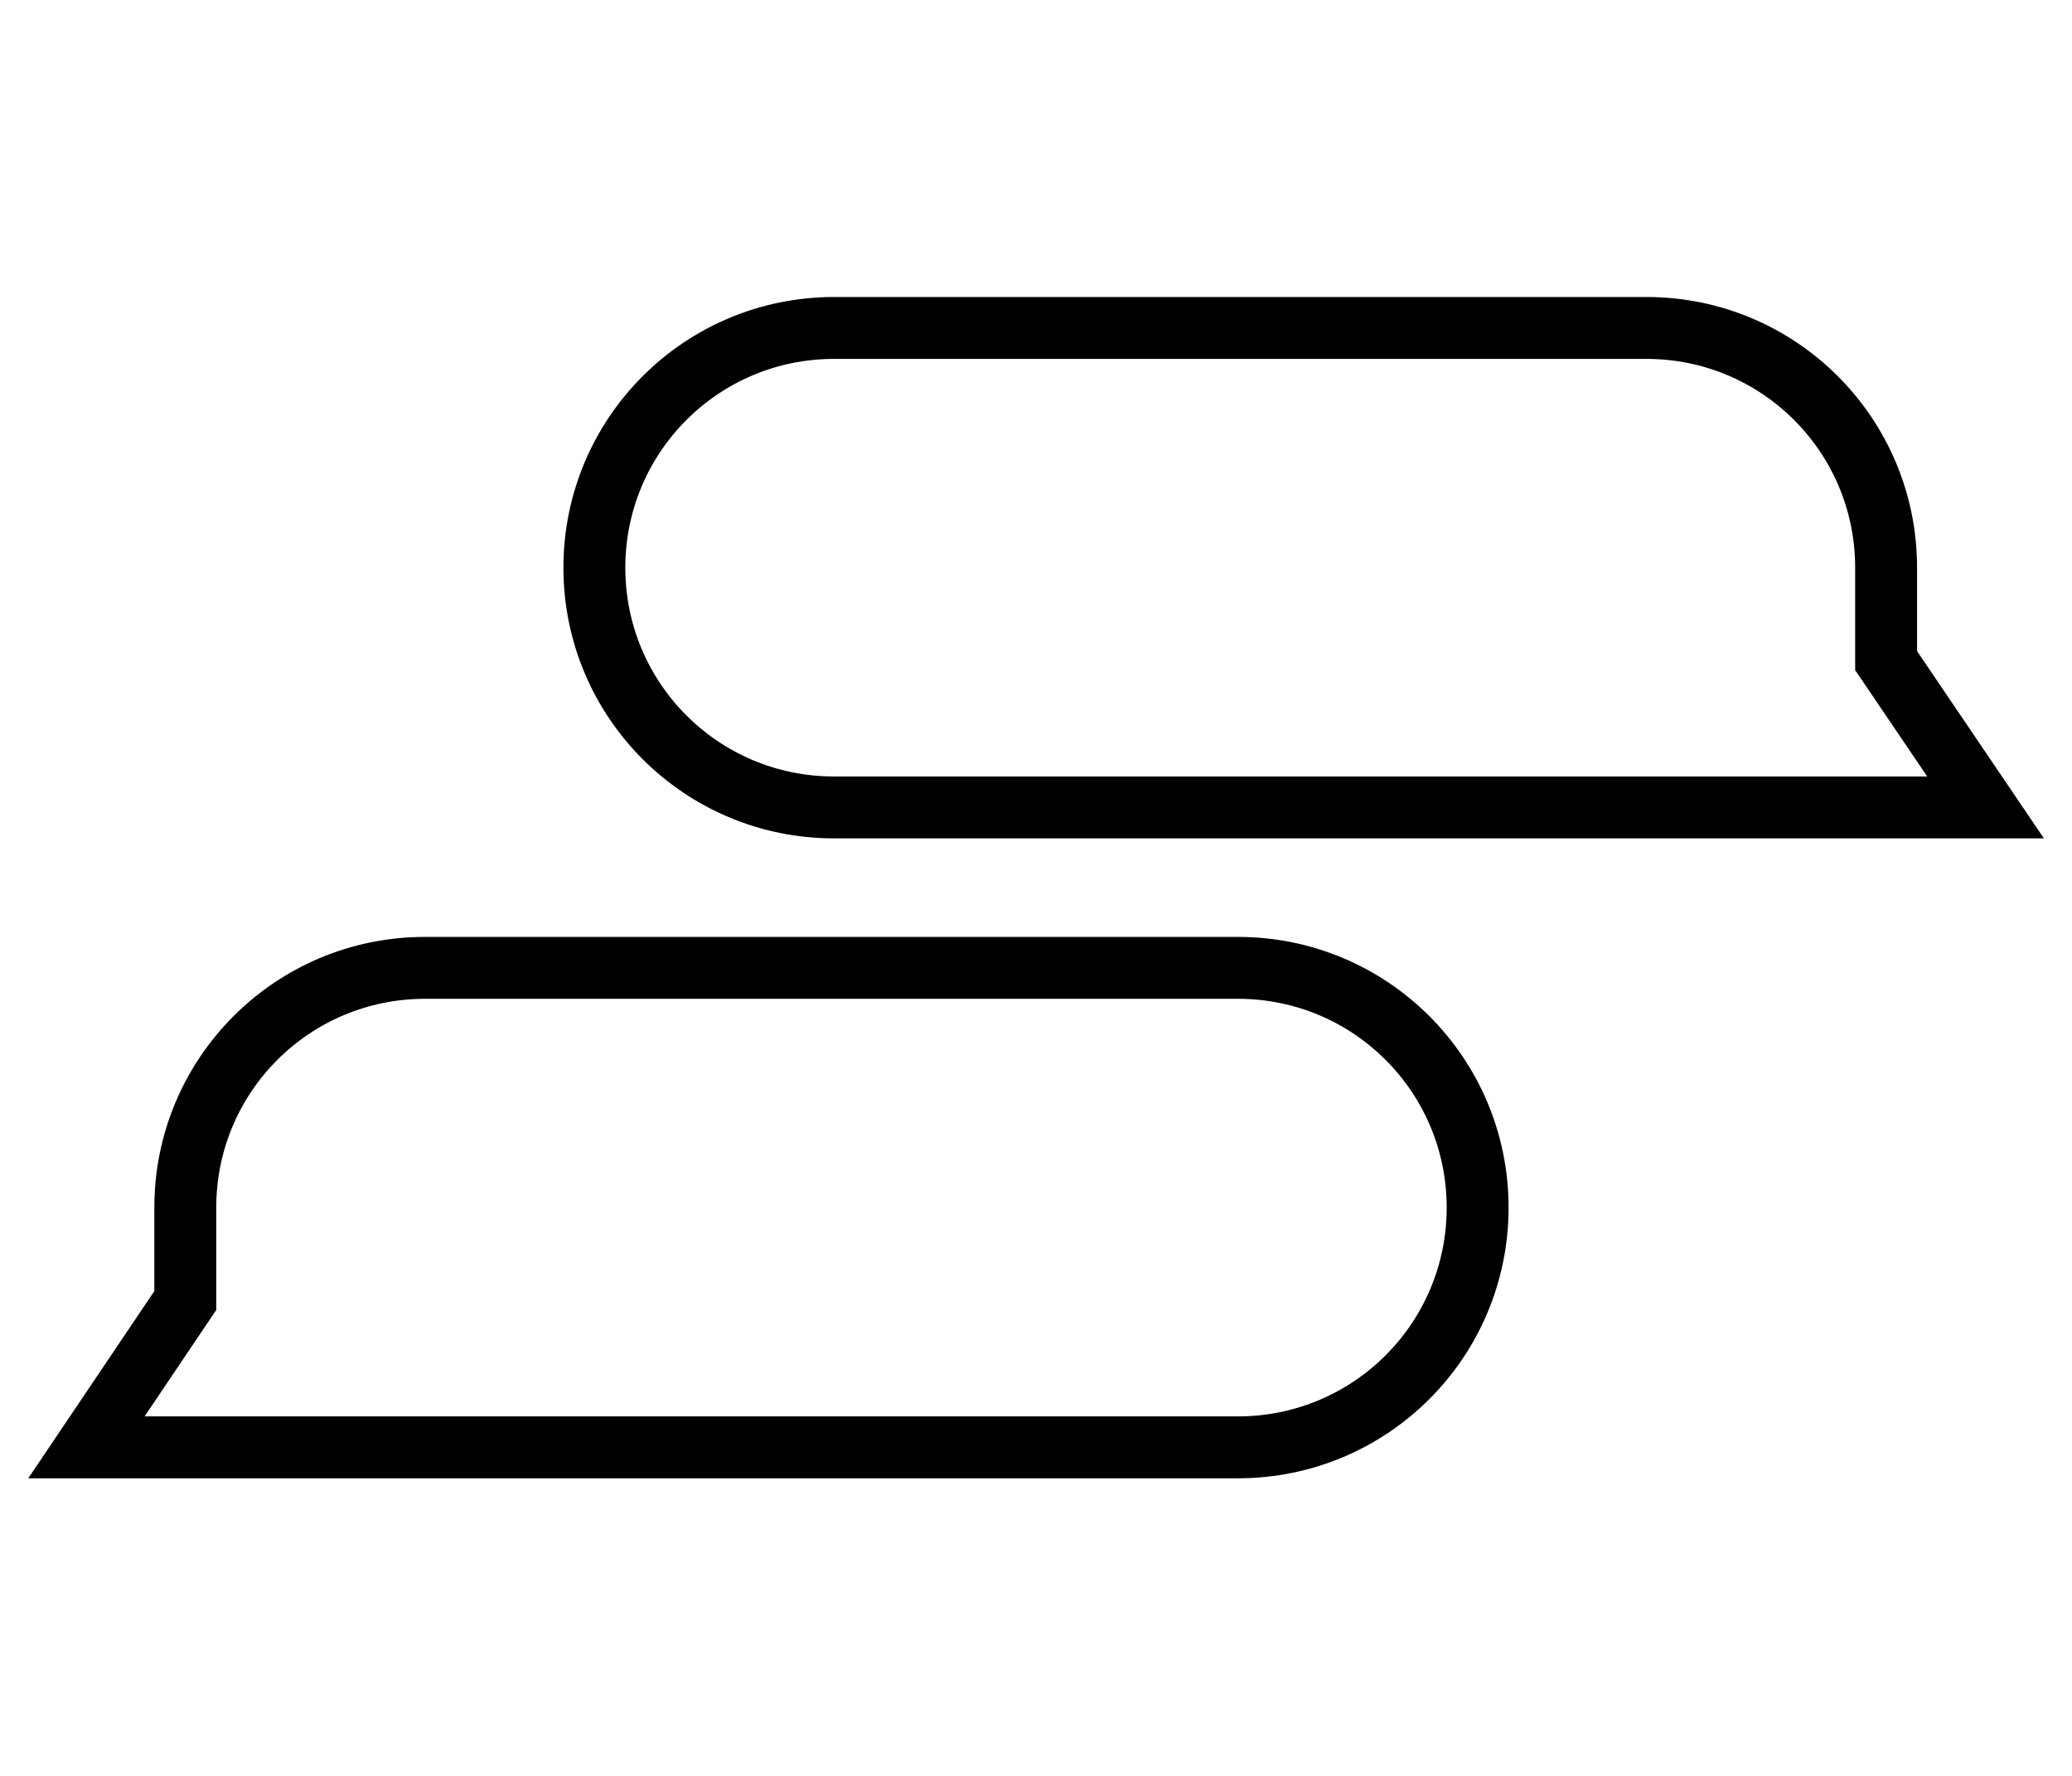
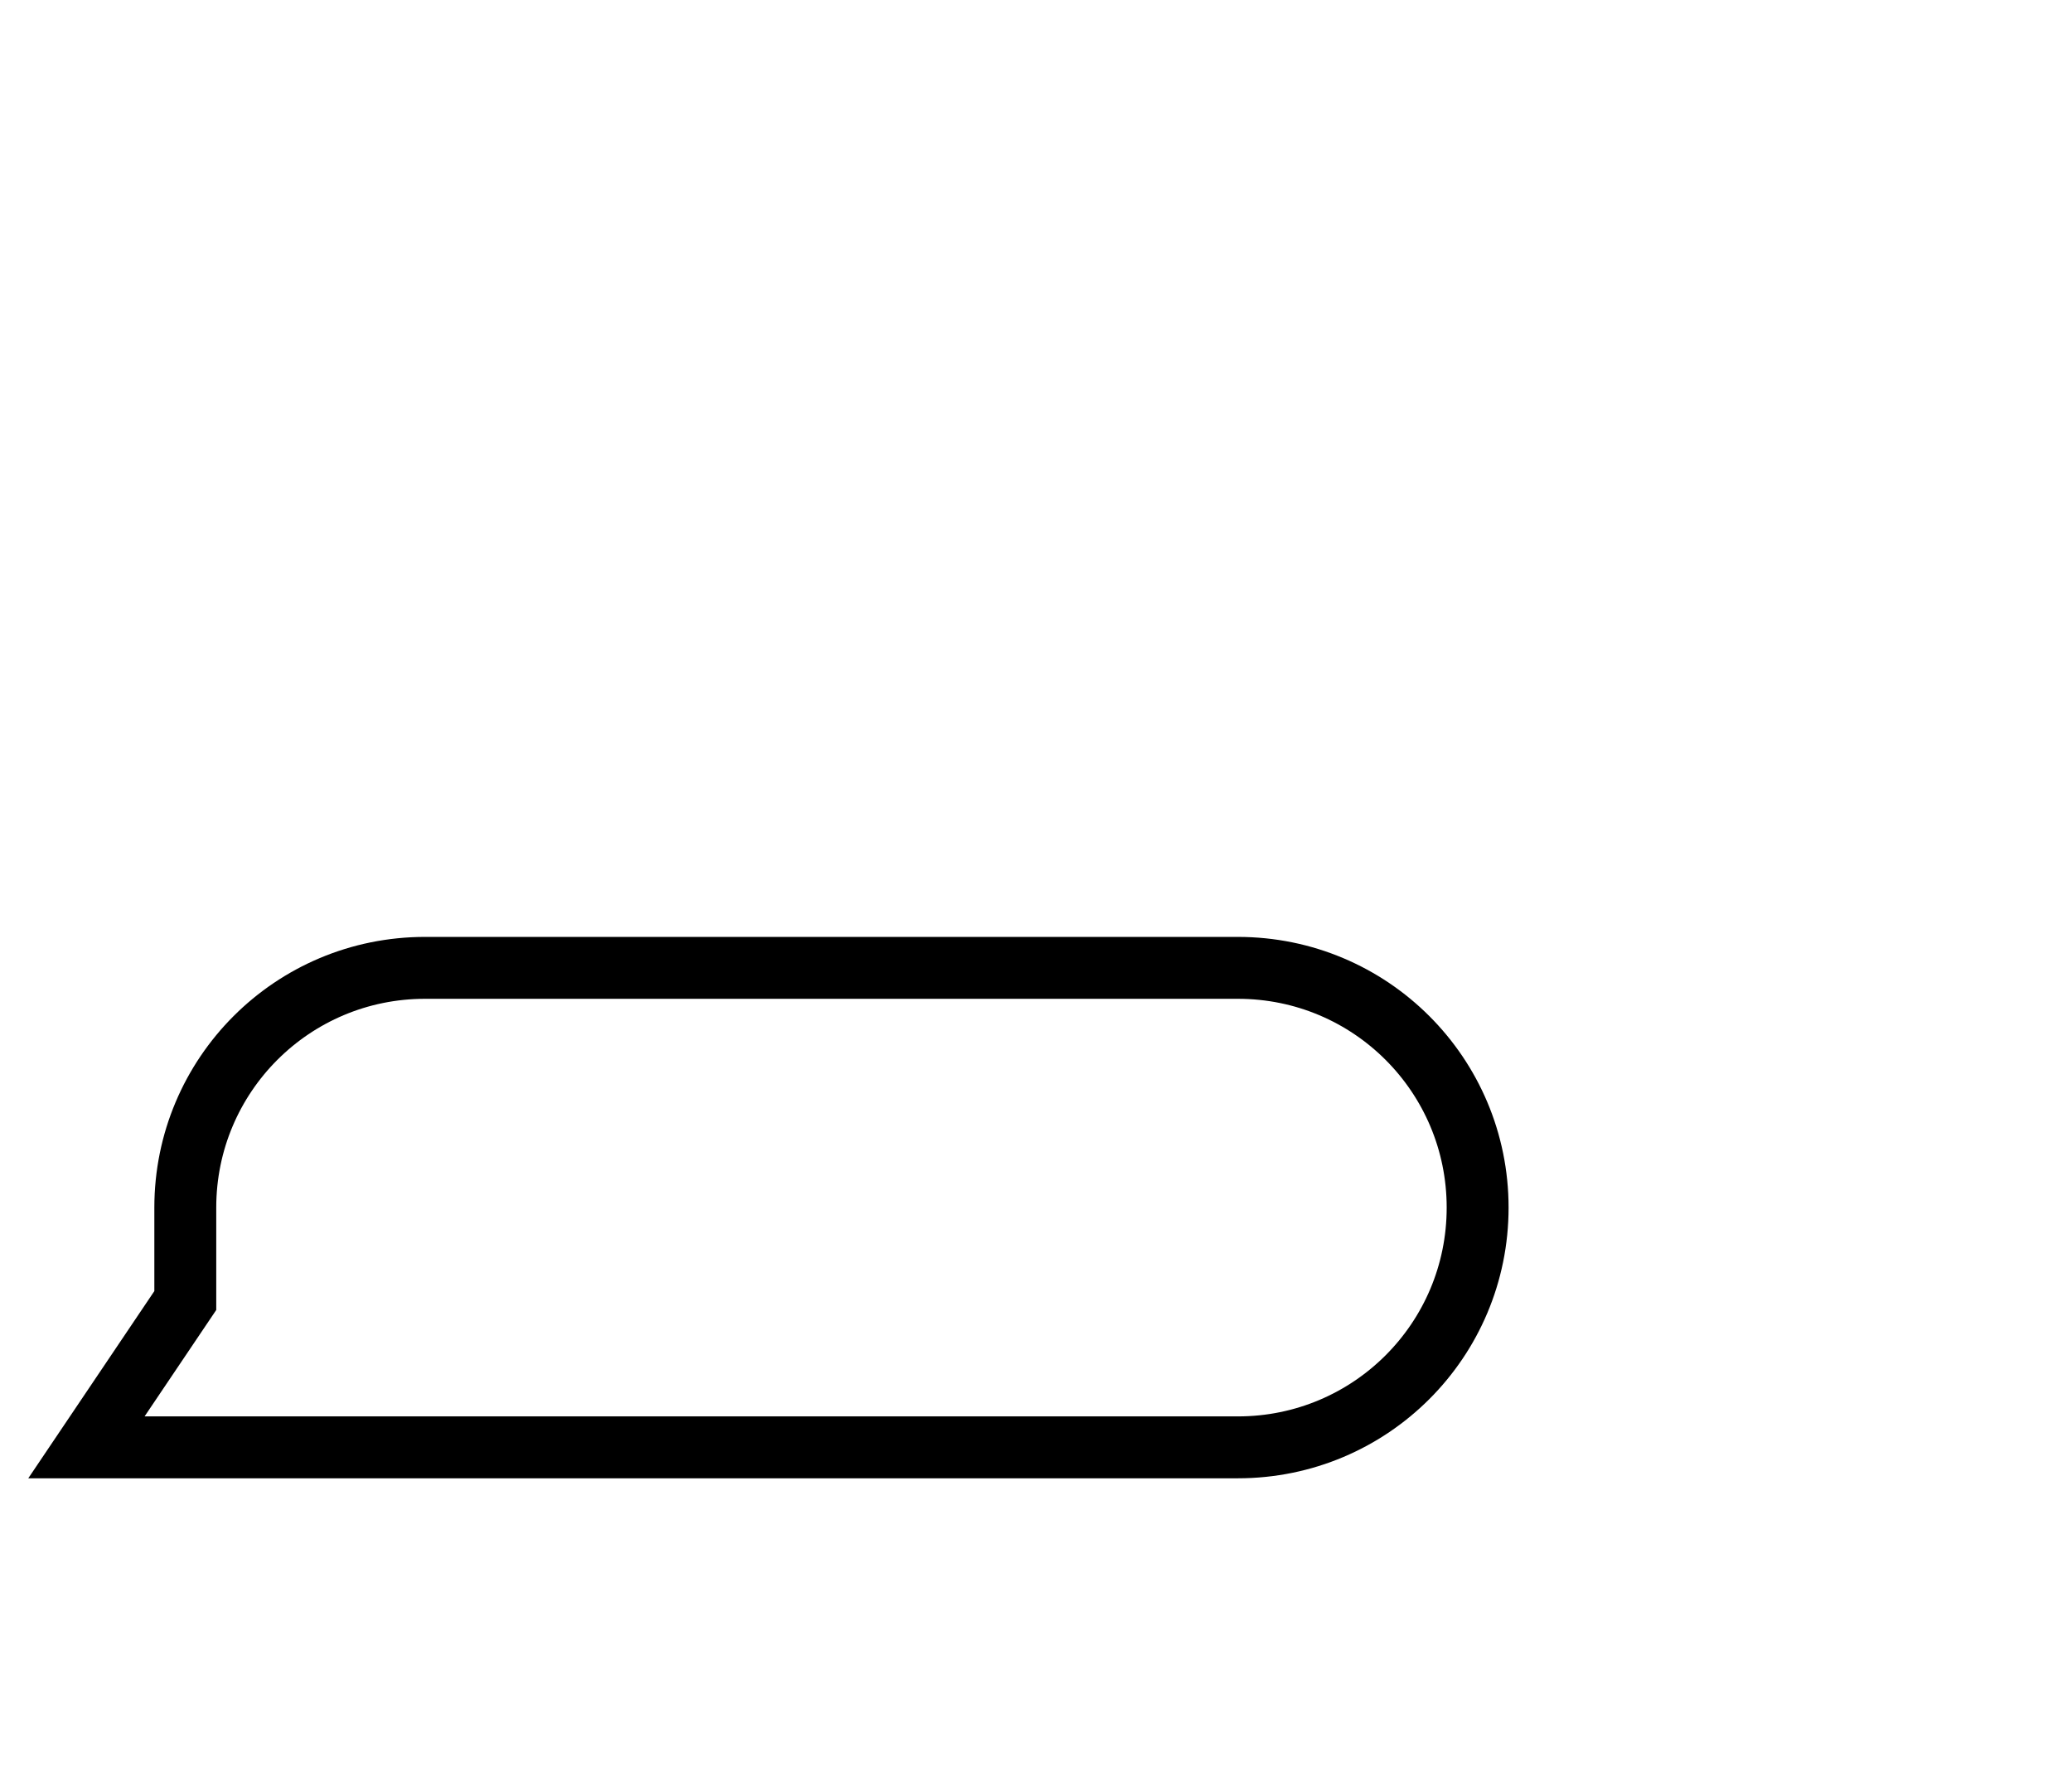
<svg xmlns="http://www.w3.org/2000/svg" version="1.1" id="Layer_1" x="0px" y="0px" viewBox="0 0 350 300" style="enable-background:new 0 0 350 300;" xml:space="preserve">
  <style type="text/css">
	.st0{fill:none;stroke:#000000;stroke-width:10.456;stroke-miterlimit:10;}
</style>
  <g>
-     <path class="st0" d="M335.4,136.4H140.9c-22.4,0-40.5-18.1-40.5-40.5v0c0-22.4,18.1-40.5,40.5-40.5h137.2   c22.4,0,40.5,18.1,40.5,40.5v15.7L335.4,136.4z" />
    <path class="st0" d="M14.6,244.5h194.5c22.4,0,40.5-18.1,40.5-40.5v0c0-22.4-18.1-40.5-40.5-40.5H71.8c-22.4,0-40.5,18.1-40.5,40.5   v15.7L14.6,244.5z" />
  </g>
</svg>